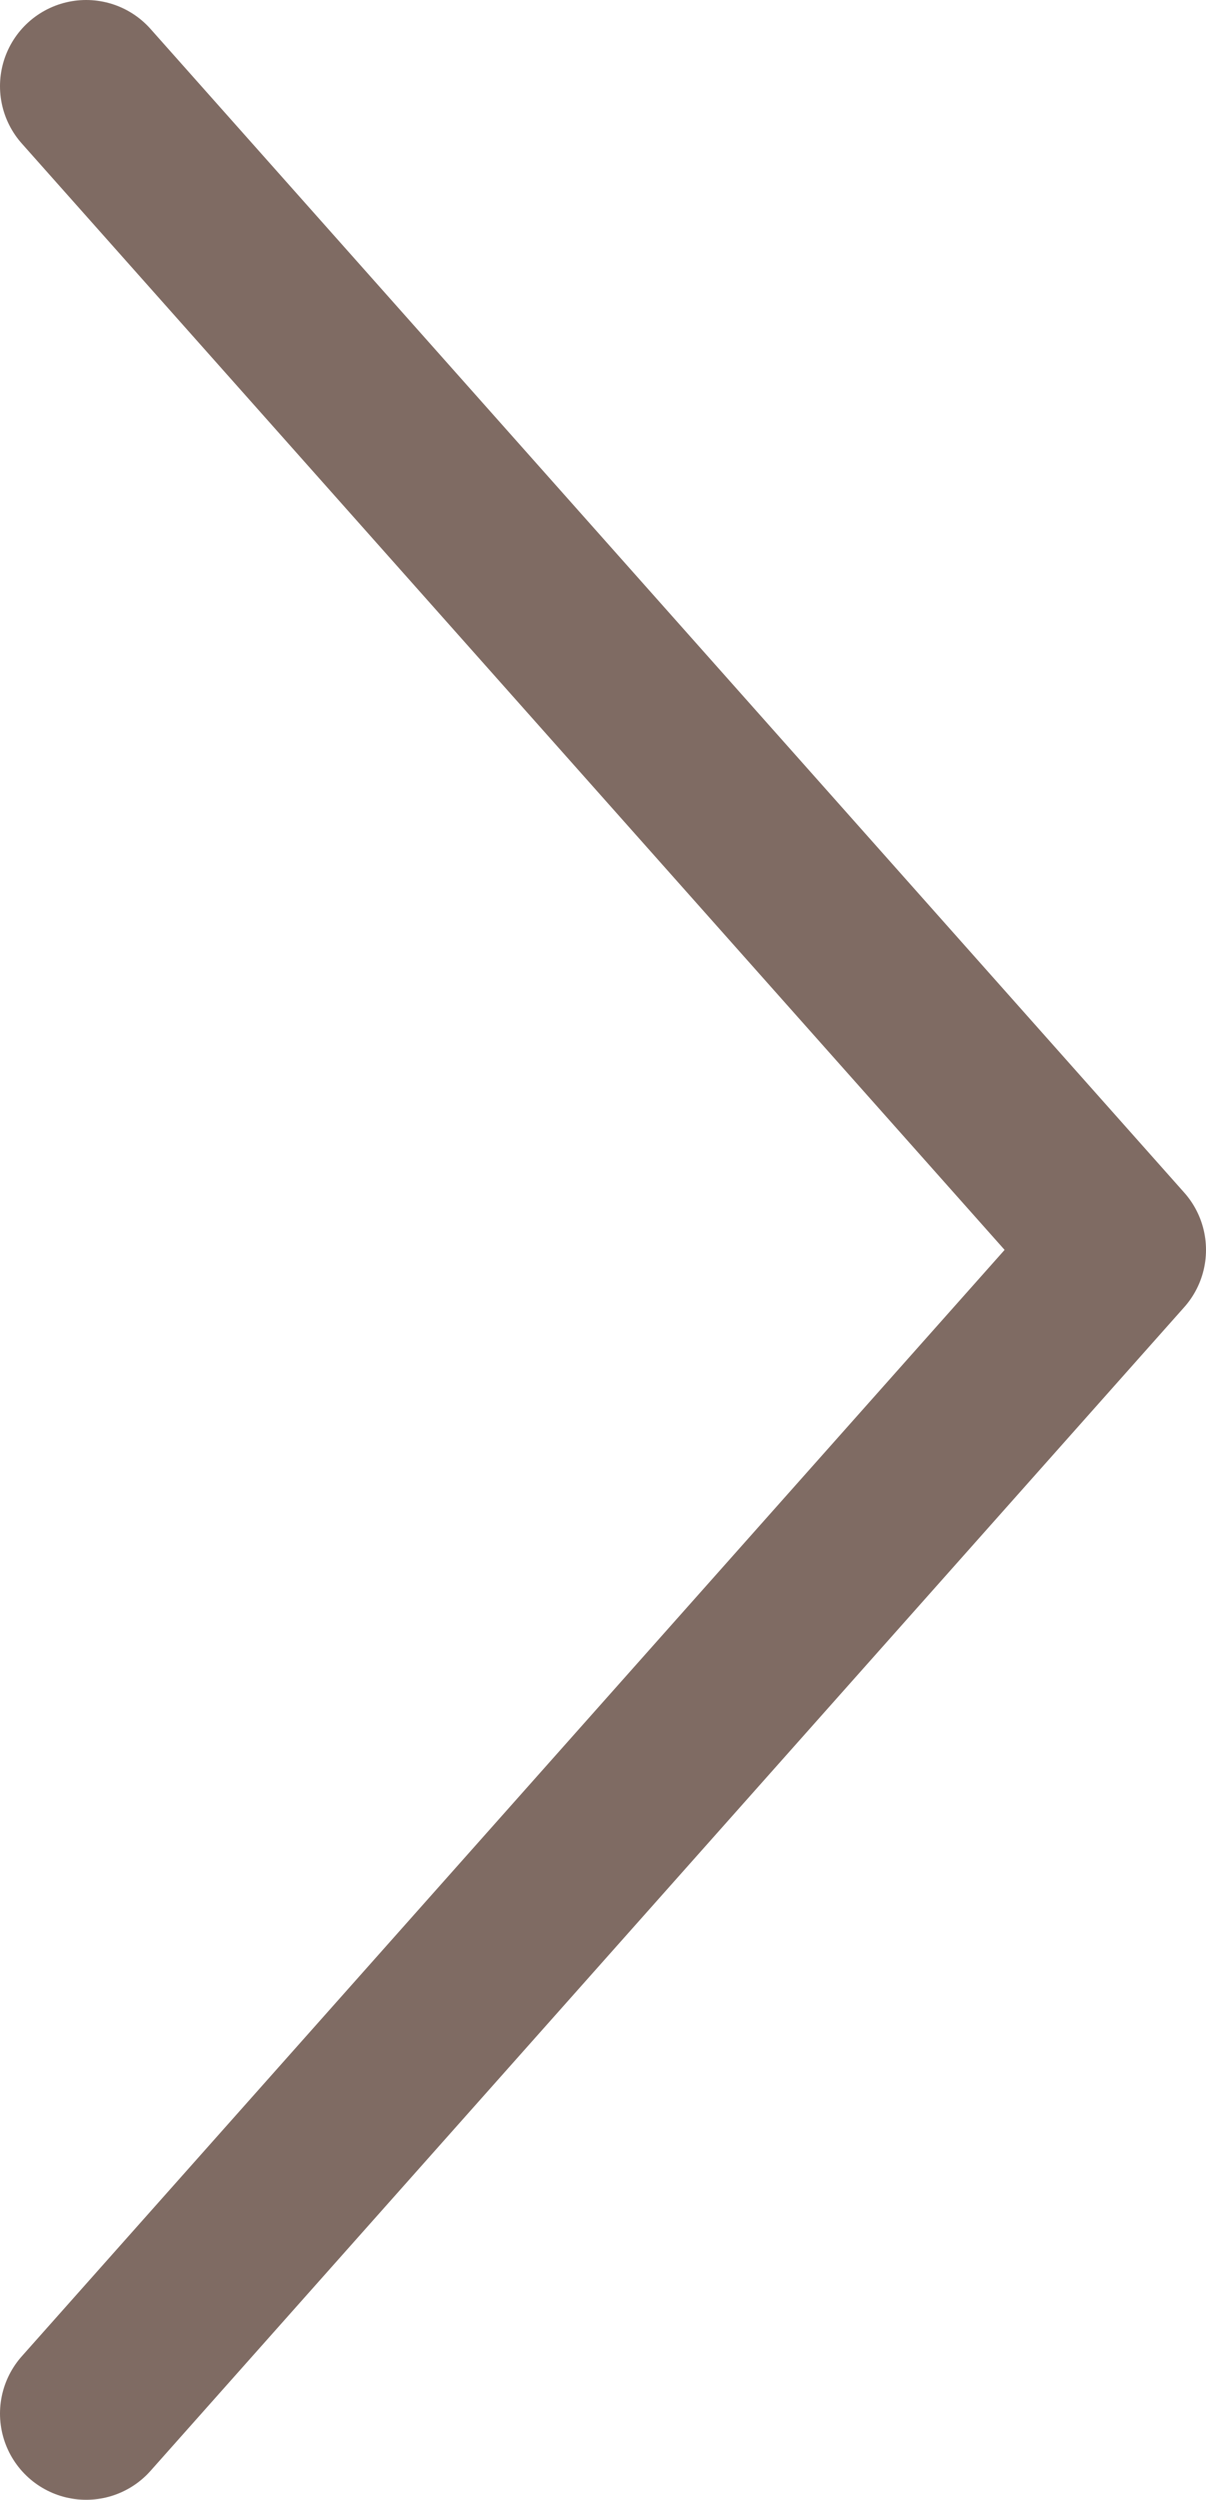
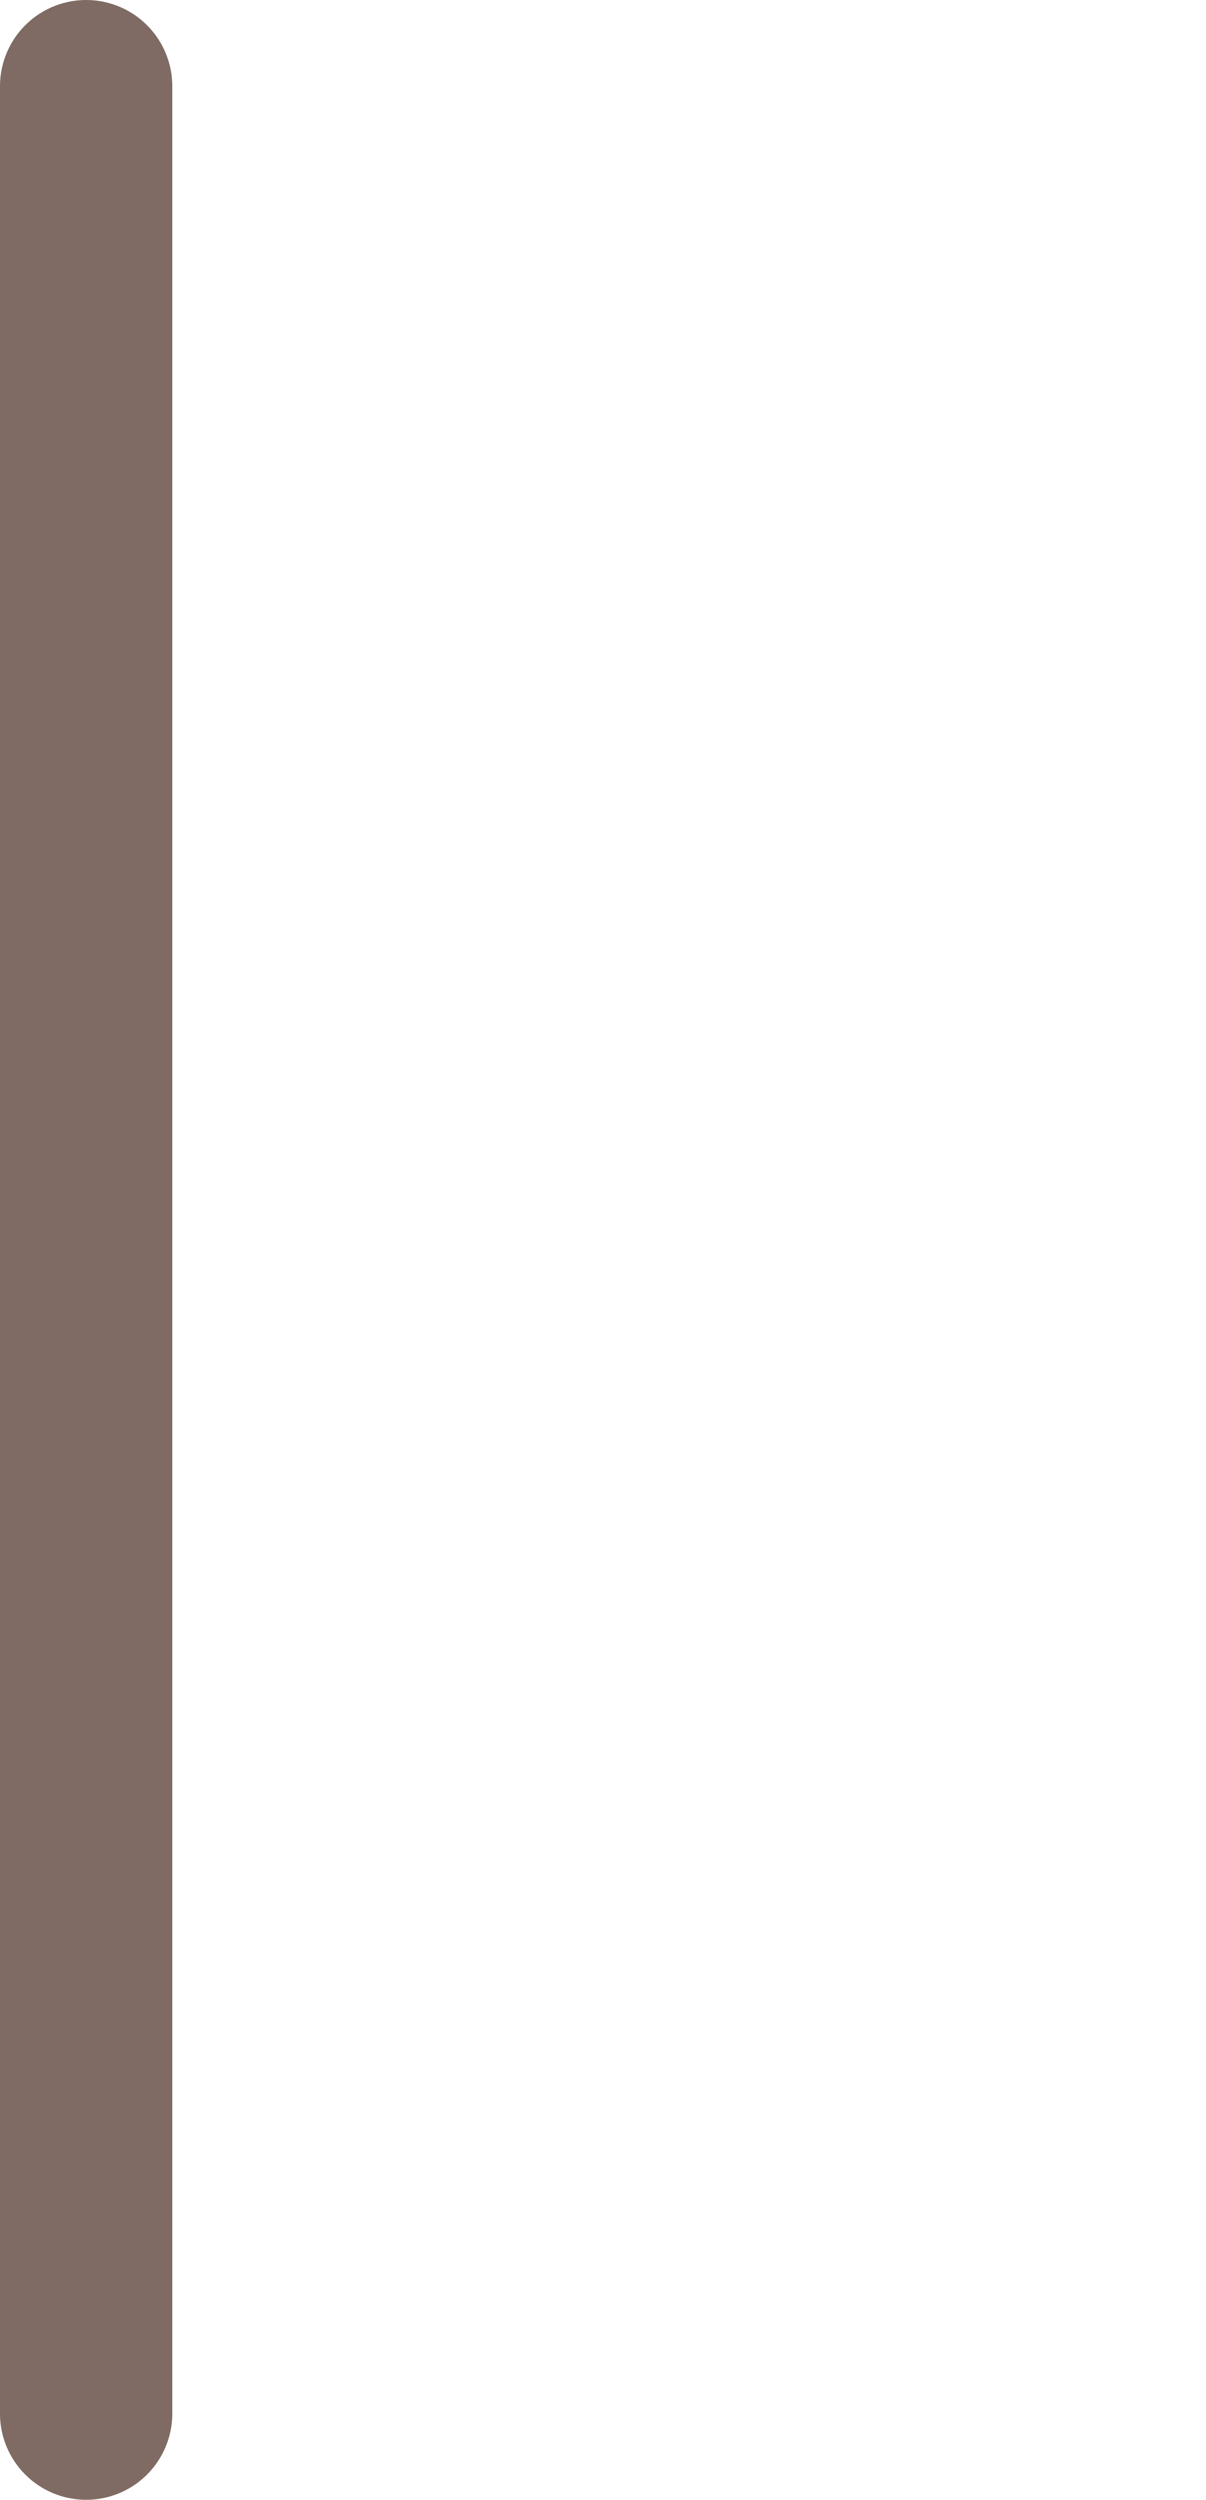
<svg xmlns="http://www.w3.org/2000/svg" width="14" height="29" viewBox="0 0 14 29" fill="none">
  <g id="arrow">
-     <path id="Vector" d="M1 28L13 14.5L1 1" stroke="#492D22" stroke-opacity="0.7" stroke-width="2" stroke-linecap="round" stroke-linejoin="round" />
+     <path id="Vector" d="M1 28L1 1" stroke="#492D22" stroke-opacity="0.7" stroke-width="2" stroke-linecap="round" stroke-linejoin="round" />
  </g>
</svg>